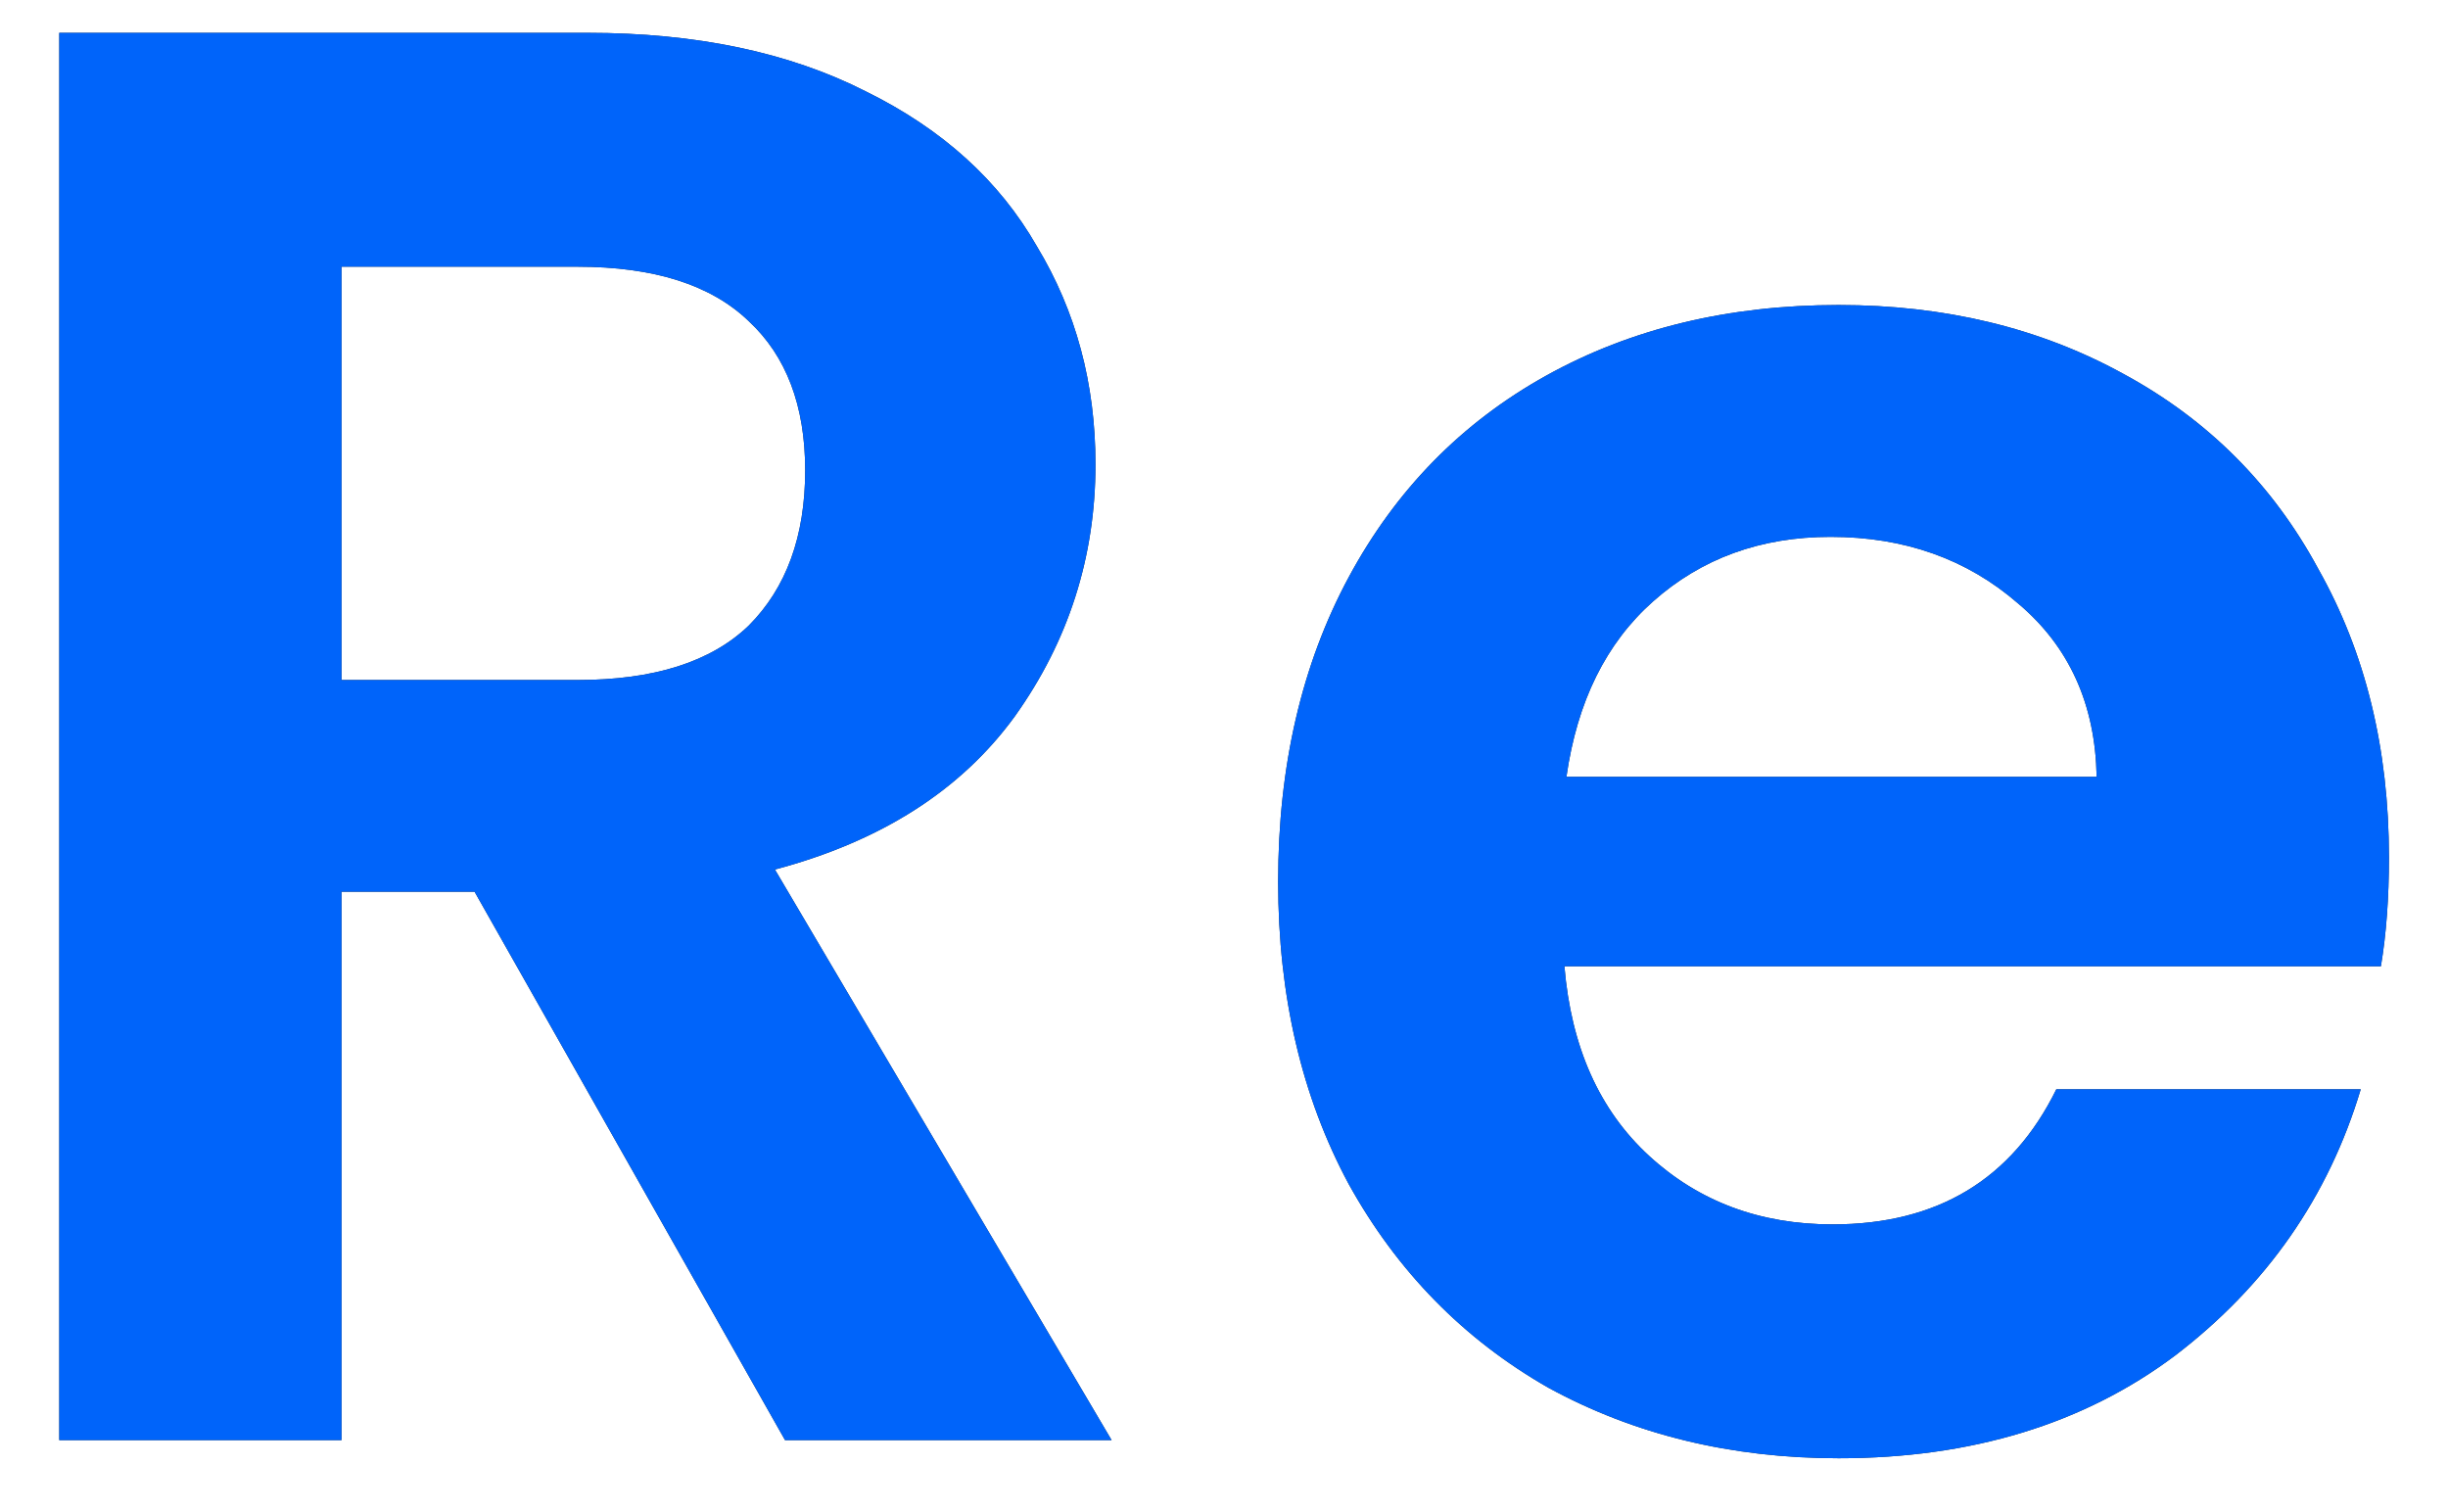
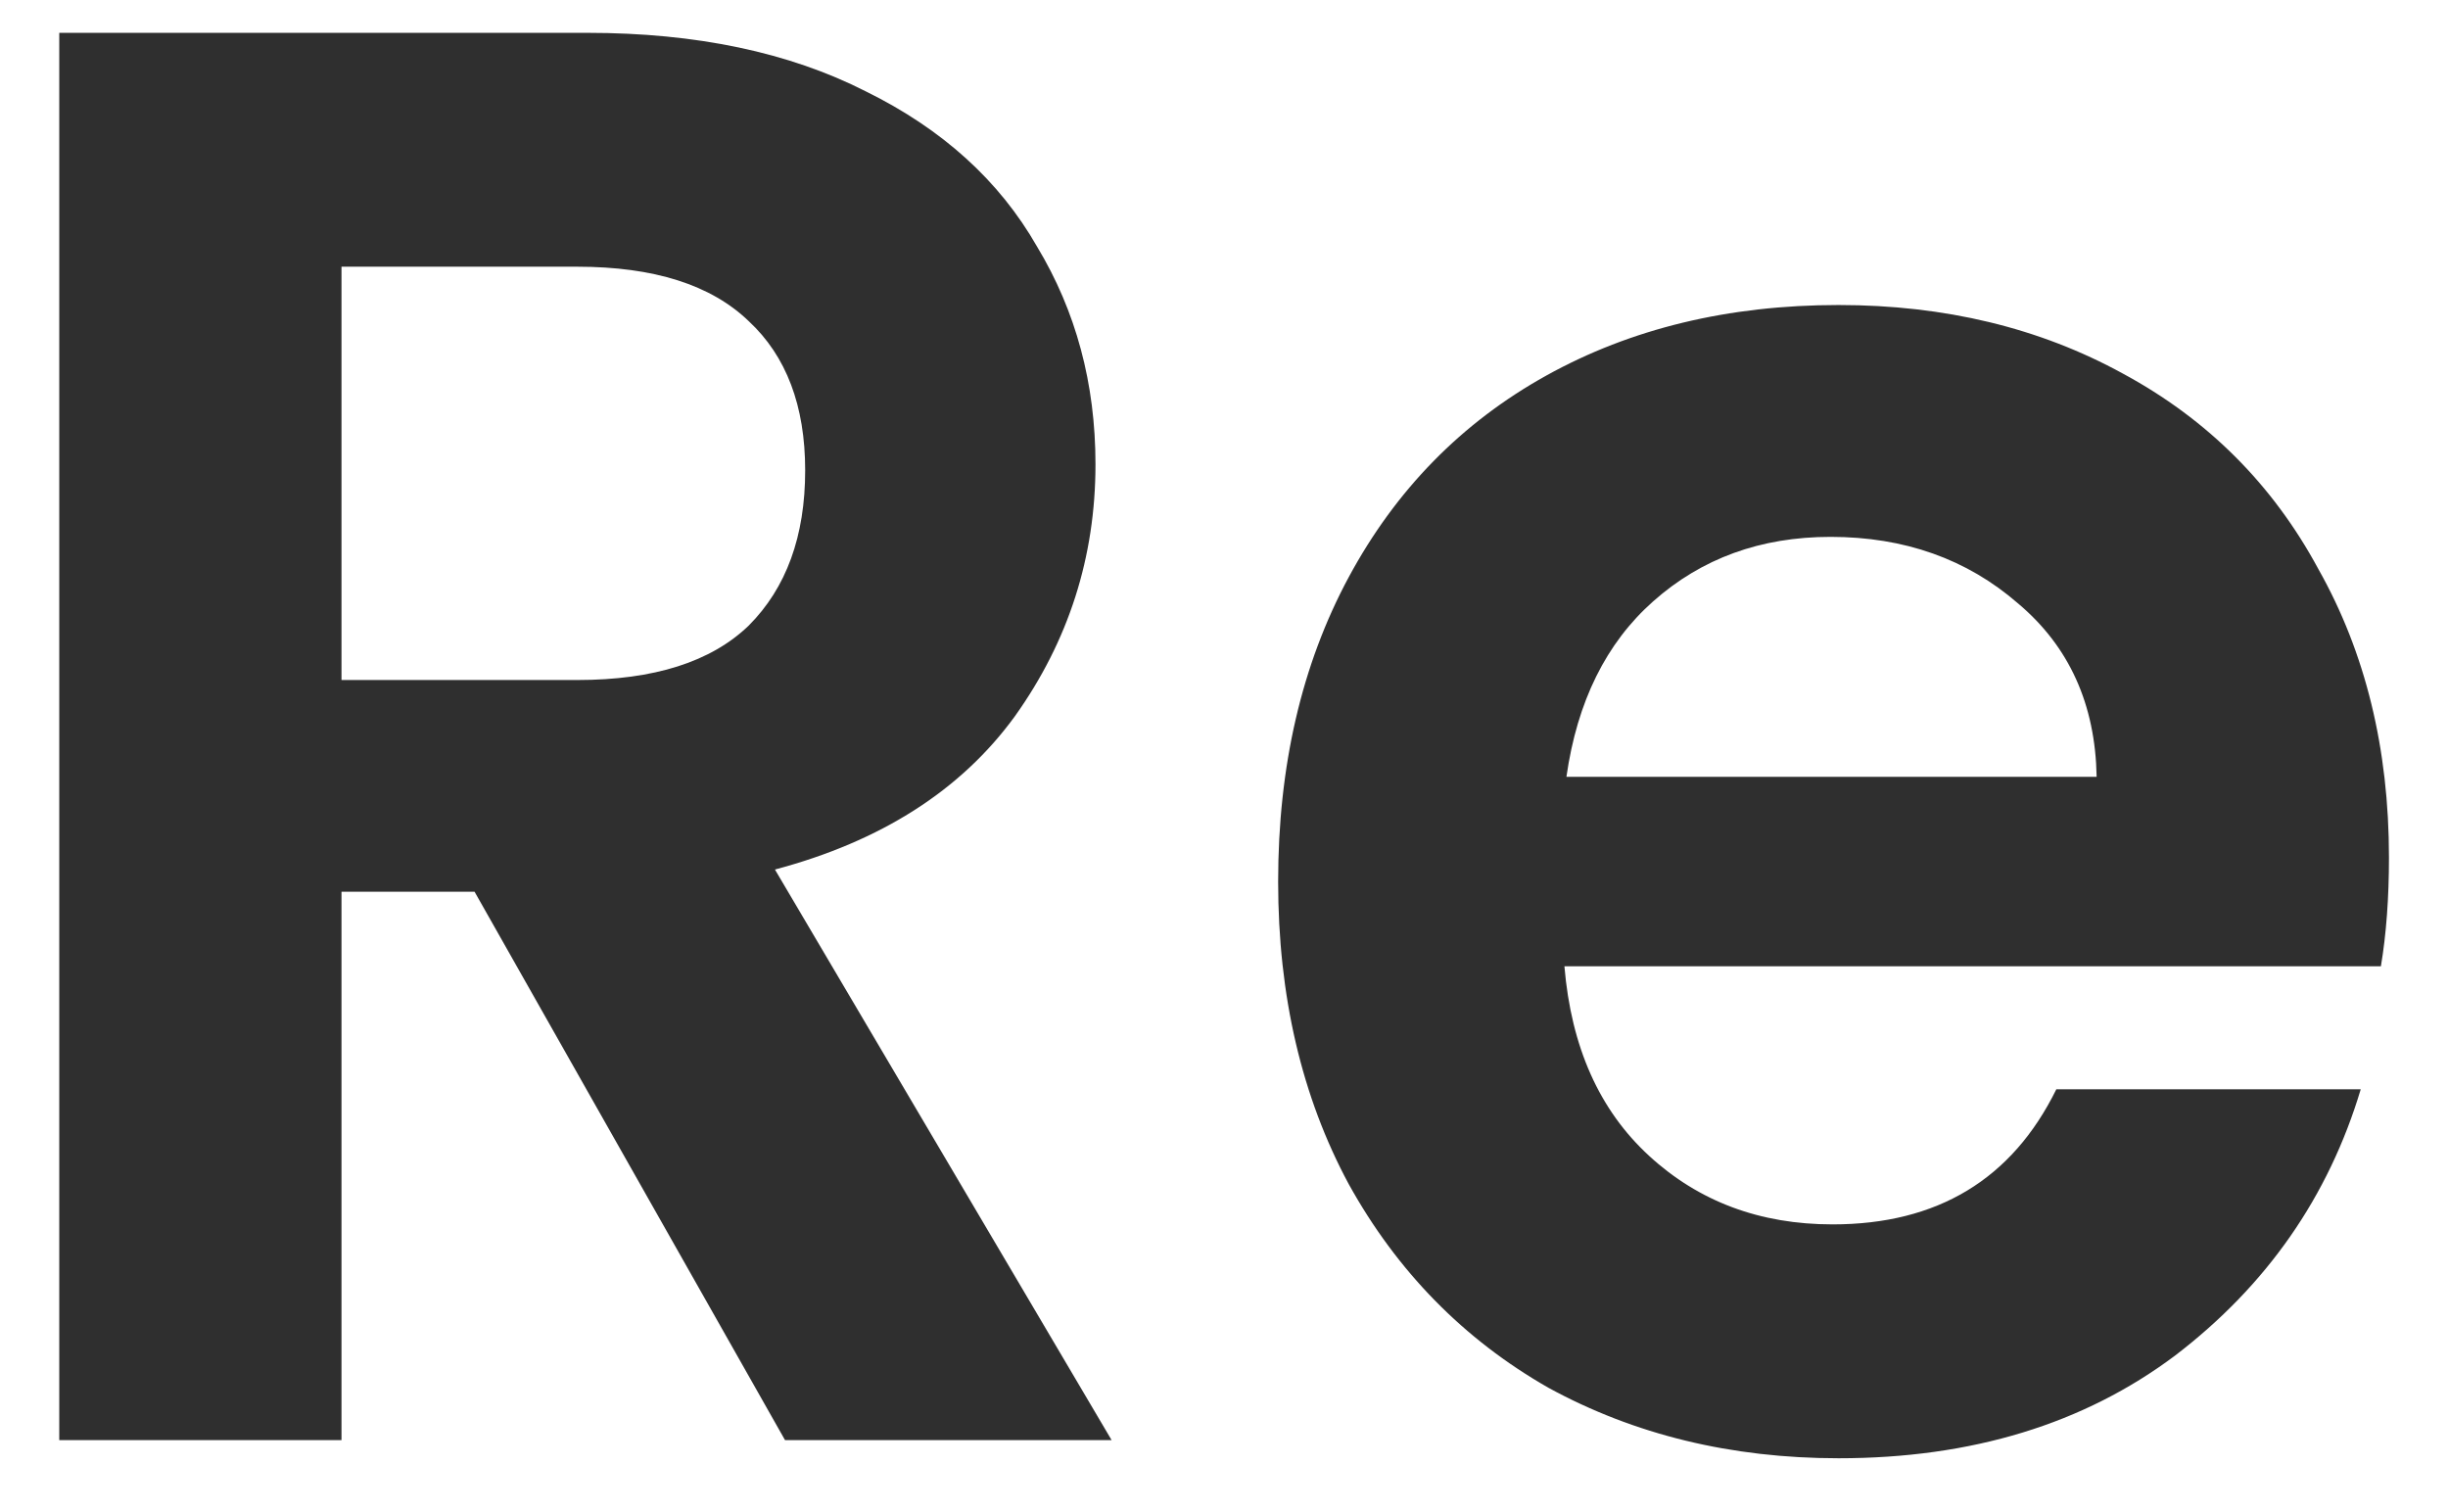
<svg xmlns="http://www.w3.org/2000/svg" width="34" height="21" viewBox="0 0 34 21" fill="none">
  <path d="M10.903 20L6.591 12.384H4.743V20H0.823V0.456H8.159C9.671 0.456 10.959 0.727 12.023 1.268C13.087 1.791 13.88 2.509 14.403 3.424C14.944 4.32 15.215 5.328 15.215 6.448C15.215 7.736 14.841 8.903 14.095 9.948C13.348 10.975 12.237 11.684 10.763 12.076L15.439 20H10.903ZM4.743 9.444H8.019C9.083 9.444 9.876 9.192 10.399 8.688C10.921 8.165 11.183 7.447 11.183 6.532C11.183 5.636 10.921 4.945 10.399 4.46C9.876 3.956 9.083 3.704 8.019 3.704H4.743V9.444ZM33.18 11.908C33.18 12.468 33.143 12.972 33.068 13.42H21.728C21.822 14.54 22.213 15.417 22.904 16.052C23.595 16.687 24.444 17.004 25.452 17.004C26.908 17.004 27.944 16.379 28.56 15.128H32.788C32.34 16.621 31.482 17.853 30.212 18.824C28.943 19.776 27.384 20.252 25.536 20.252C24.043 20.252 22.699 19.925 21.504 19.272C20.328 18.6 19.404 17.657 18.732 16.444C18.079 15.231 17.752 13.831 17.752 12.244C17.752 10.639 18.079 9.229 18.732 8.016C19.386 6.803 20.3 5.869 21.476 5.216C22.652 4.563 24.006 4.236 25.536 4.236C27.011 4.236 28.327 4.553 29.484 5.188C30.66 5.823 31.566 6.728 32.2 7.904C32.853 9.061 33.18 10.396 33.18 11.908ZM29.12 10.788C29.102 9.78 28.738 8.977 28.028 8.38C27.319 7.764 26.451 7.456 25.424 7.456C24.453 7.456 23.632 7.755 22.96 8.352C22.307 8.931 21.905 9.743 21.756 10.788H29.12Z" fill="#2F2F2F" />
-   <path d="M10.903 20L6.591 12.384H4.743V20H0.823V0.456H8.159C9.671 0.456 10.959 0.727 12.023 1.268C13.087 1.791 13.88 2.509 14.403 3.424C14.944 4.32 15.215 5.328 15.215 6.448C15.215 7.736 14.841 8.903 14.095 9.948C13.348 10.975 12.237 11.684 10.763 12.076L15.439 20H10.903ZM4.743 9.444H8.019C9.083 9.444 9.876 9.192 10.399 8.688C10.921 8.165 11.183 7.447 11.183 6.532C11.183 5.636 10.921 4.945 10.399 4.46C9.876 3.956 9.083 3.704 8.019 3.704H4.743V9.444ZM33.18 11.908C33.18 12.468 33.143 12.972 33.068 13.42H21.728C21.822 14.54 22.213 15.417 22.904 16.052C23.595 16.687 24.444 17.004 25.452 17.004C26.908 17.004 27.944 16.379 28.56 15.128H32.788C32.34 16.621 31.482 17.853 30.212 18.824C28.943 19.776 27.384 20.252 25.536 20.252C24.043 20.252 22.699 19.925 21.504 19.272C20.328 18.6 19.404 17.657 18.732 16.444C18.079 15.231 17.752 13.831 17.752 12.244C17.752 10.639 18.079 9.229 18.732 8.016C19.386 6.803 20.3 5.869 21.476 5.216C22.652 4.563 24.006 4.236 25.536 4.236C27.011 4.236 28.327 4.553 29.484 5.188C30.66 5.823 31.566 6.728 32.2 7.904C32.853 9.061 33.18 10.396 33.18 11.908ZM29.12 10.788C29.102 9.78 28.738 8.977 28.028 8.38C27.319 7.764 26.451 7.456 25.424 7.456C24.453 7.456 23.632 7.755 22.96 8.352C22.307 8.931 21.905 9.743 21.756 10.788H29.12Z" fill="#0064FA" />
</svg>